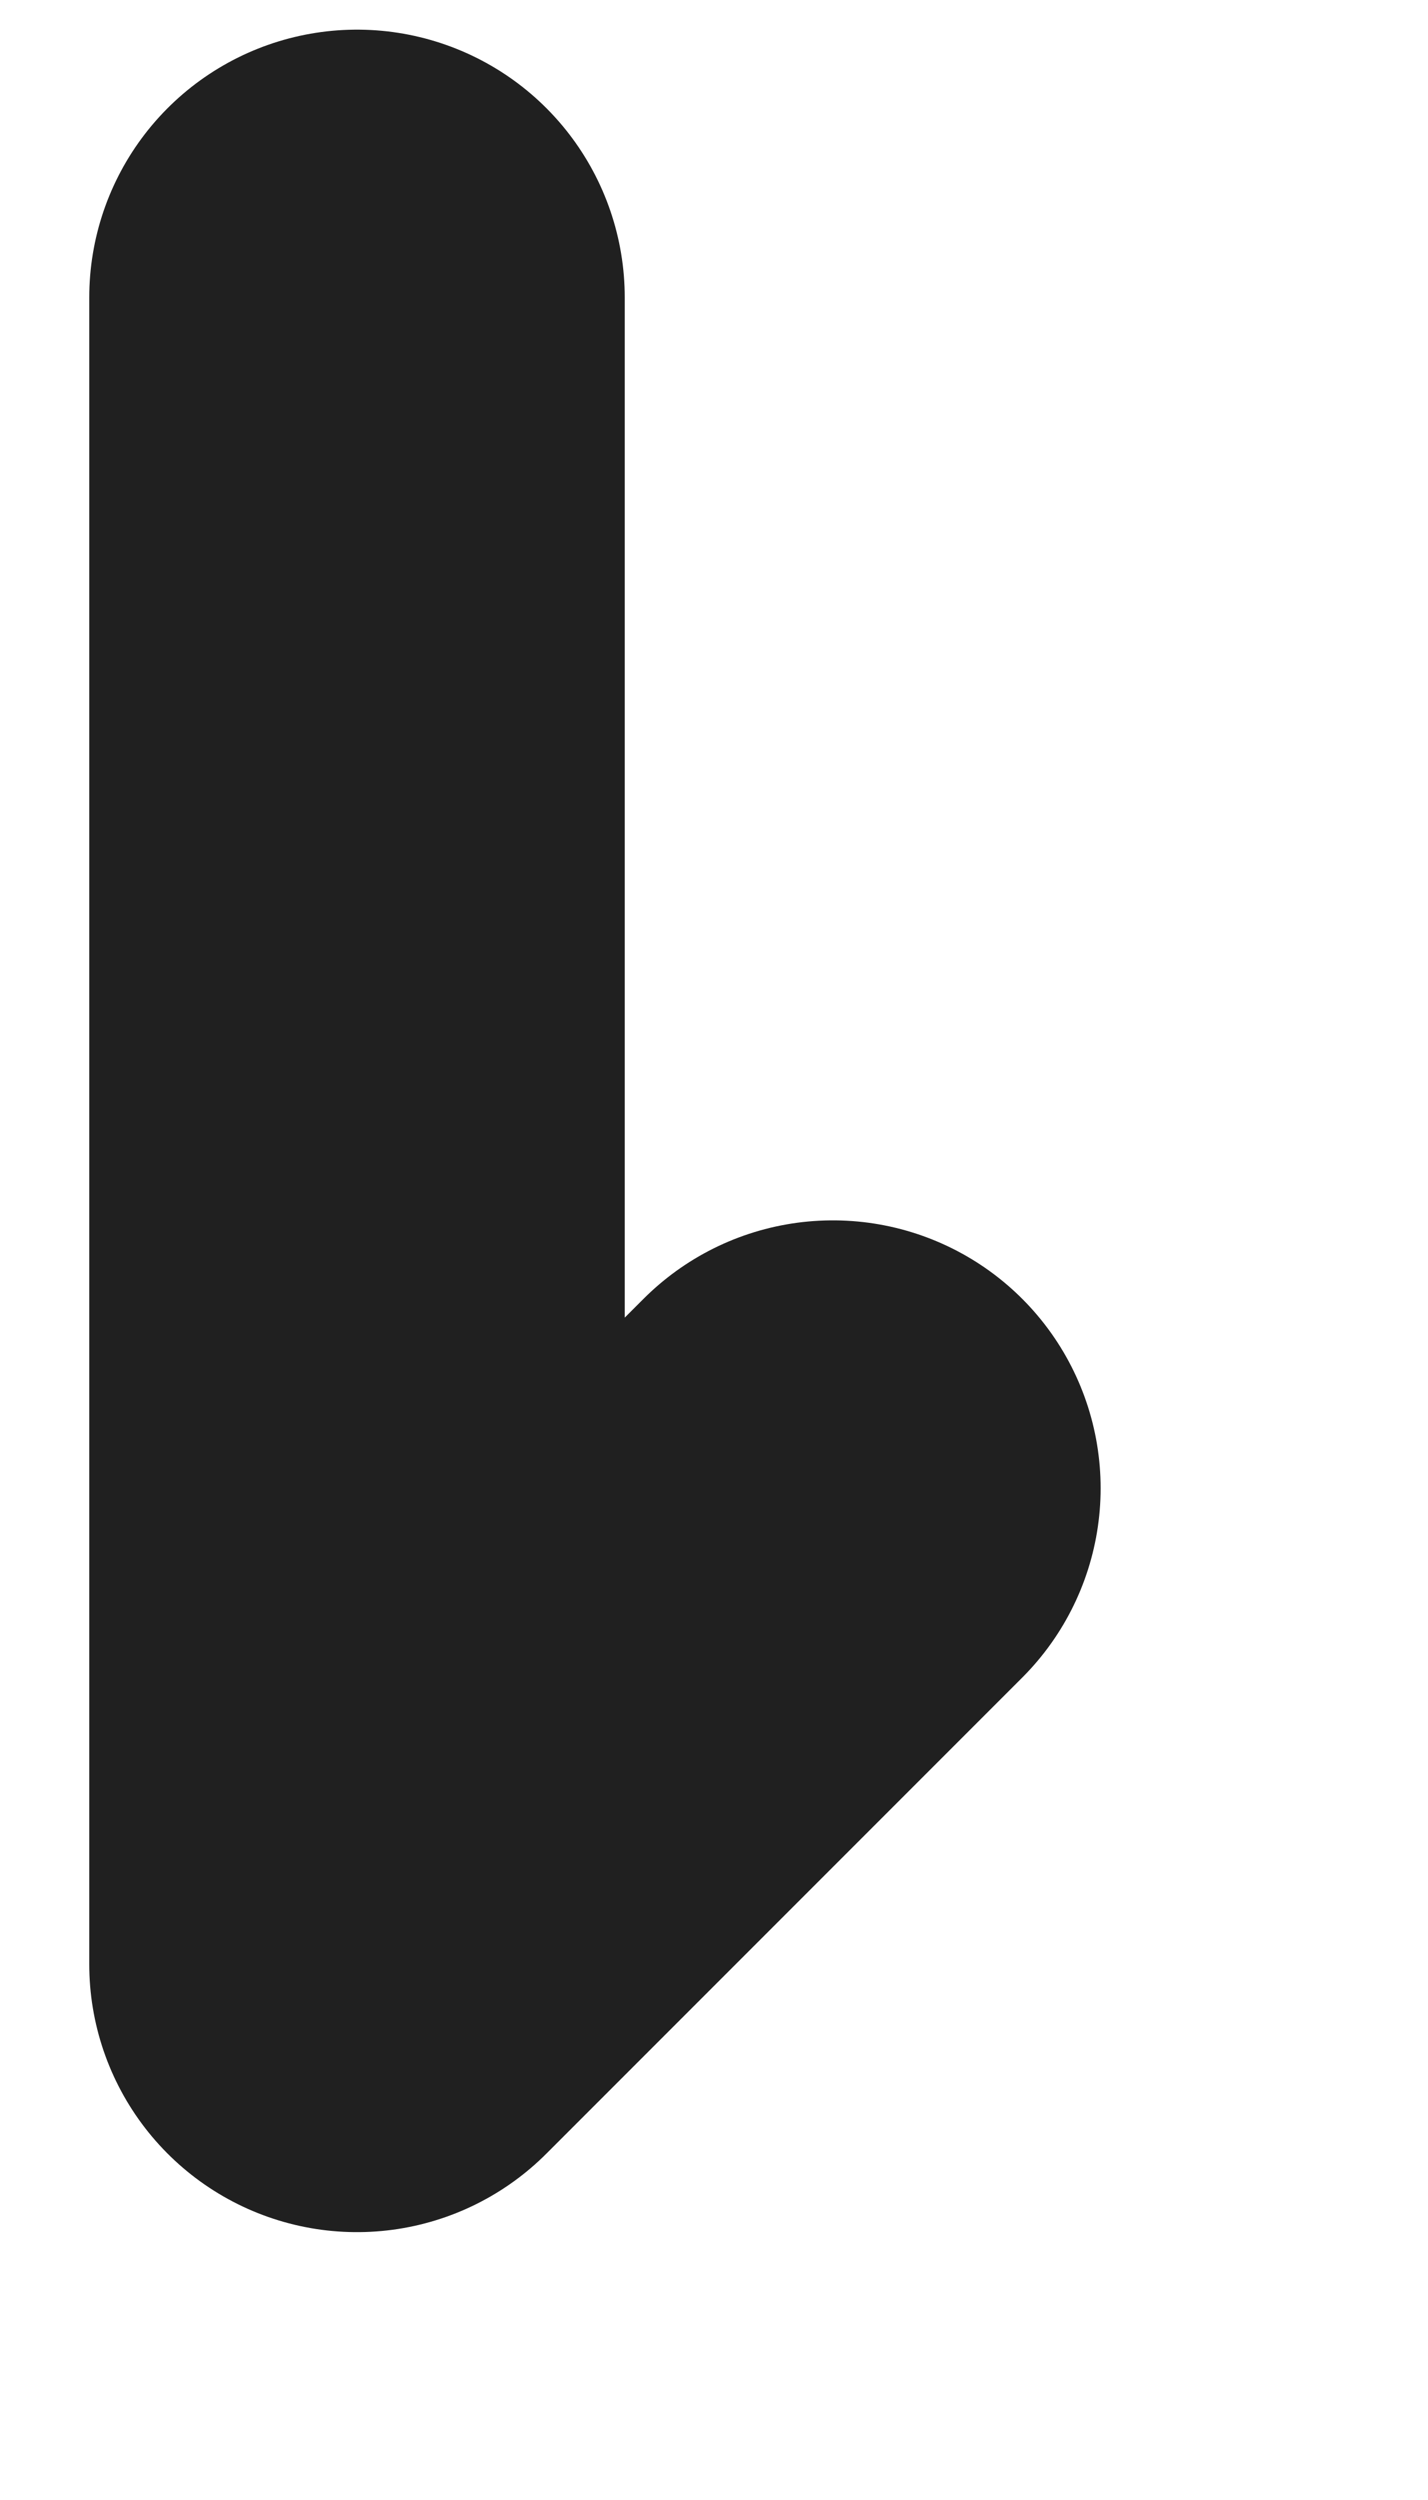
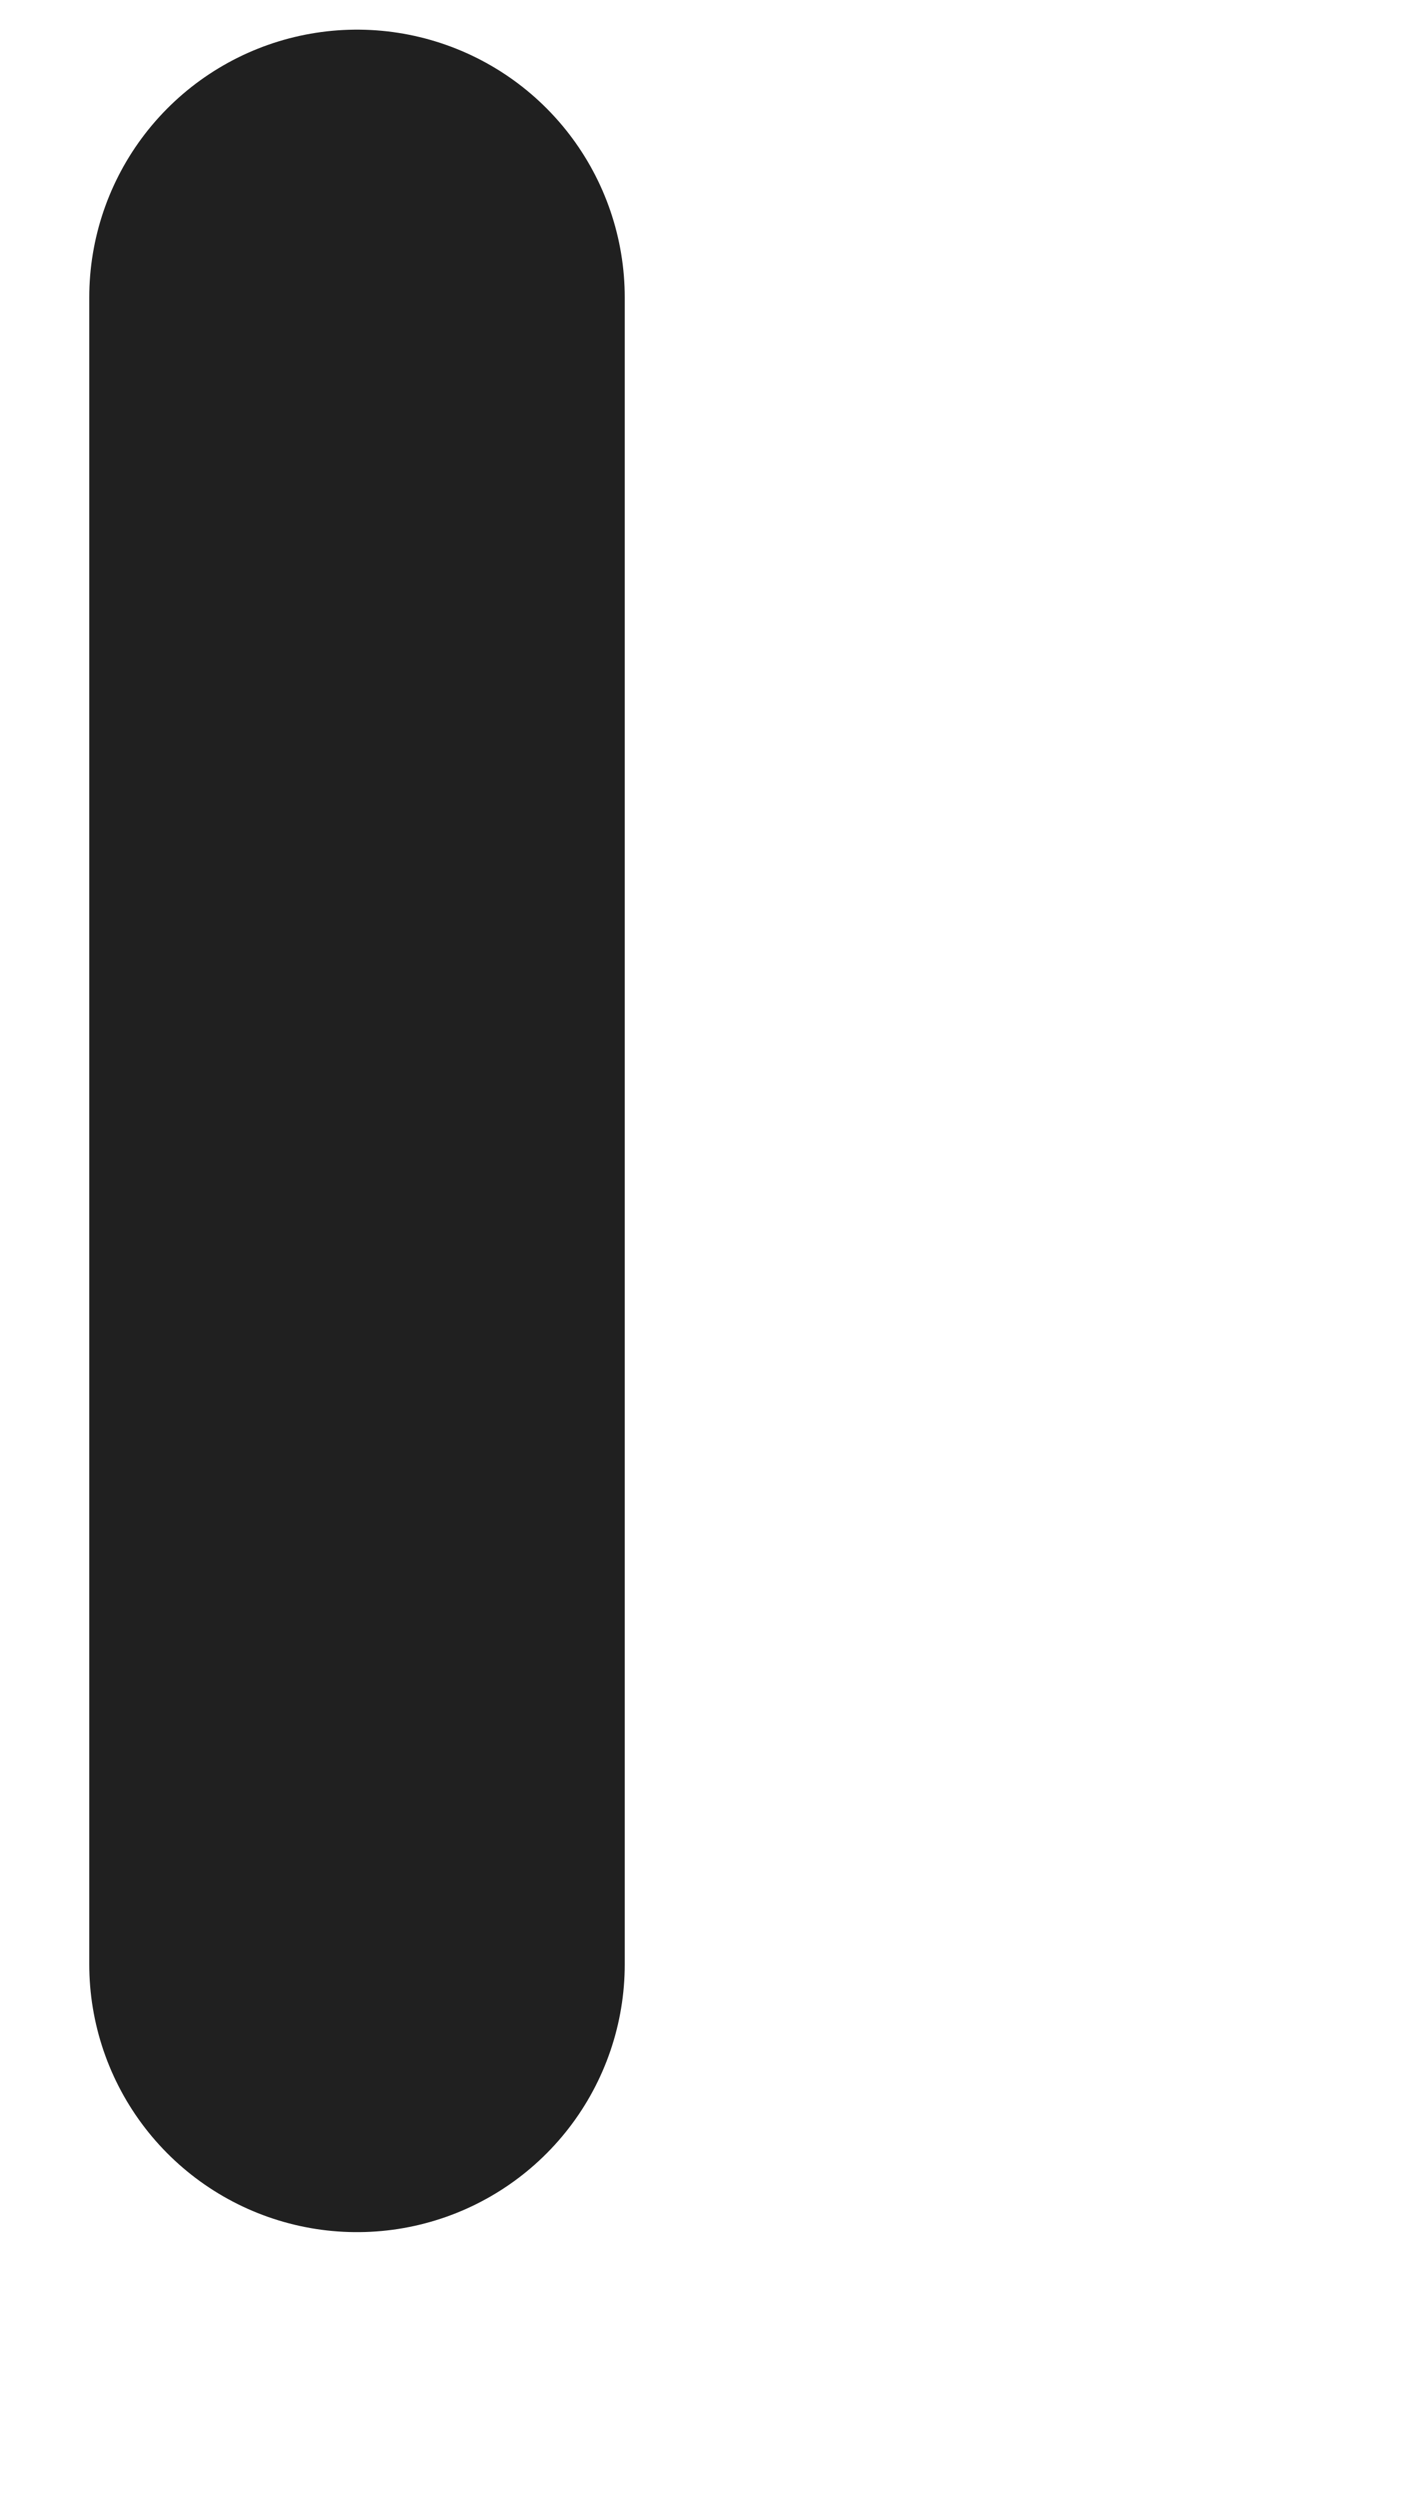
<svg xmlns="http://www.w3.org/2000/svg" width="4" height="7" viewBox="0 0 4 7" fill="none">
-   <path d="M1 0.833V5.5L2.333 4.167" stroke="#202020" stroke-width="1.5" stroke-linecap="round" stroke-linejoin="round" />
+   <path d="M1 0.833V5.5" stroke="#202020" stroke-width="1.5" stroke-linecap="round" stroke-linejoin="round" />
</svg>